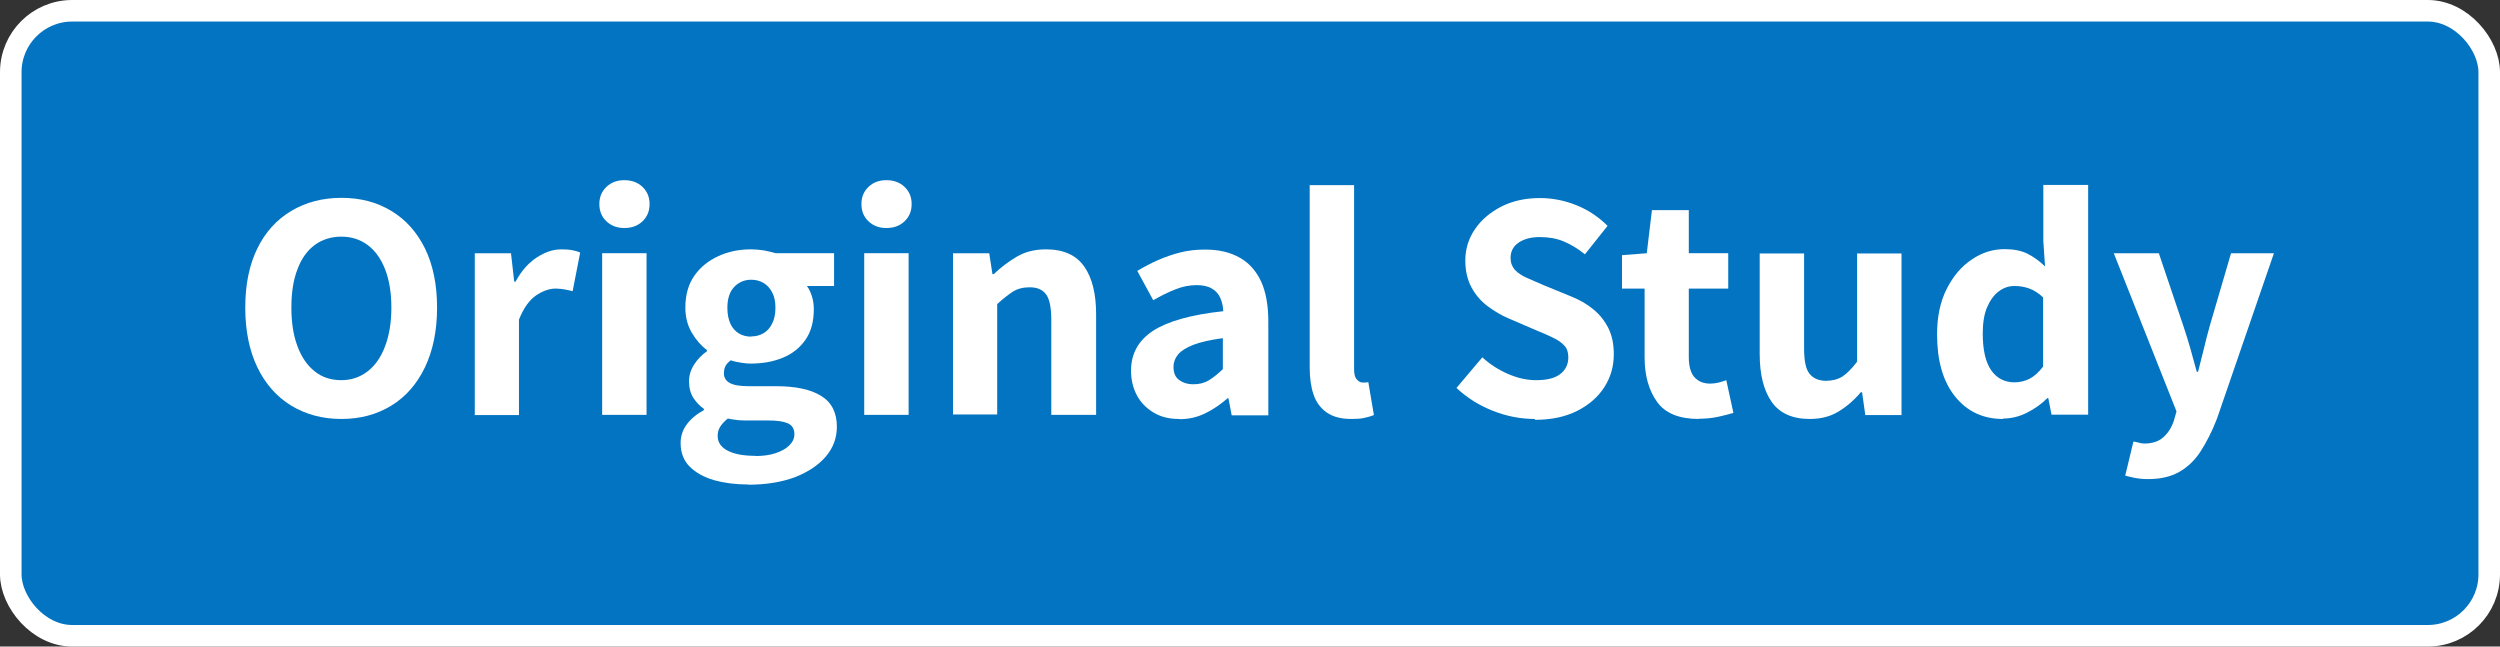
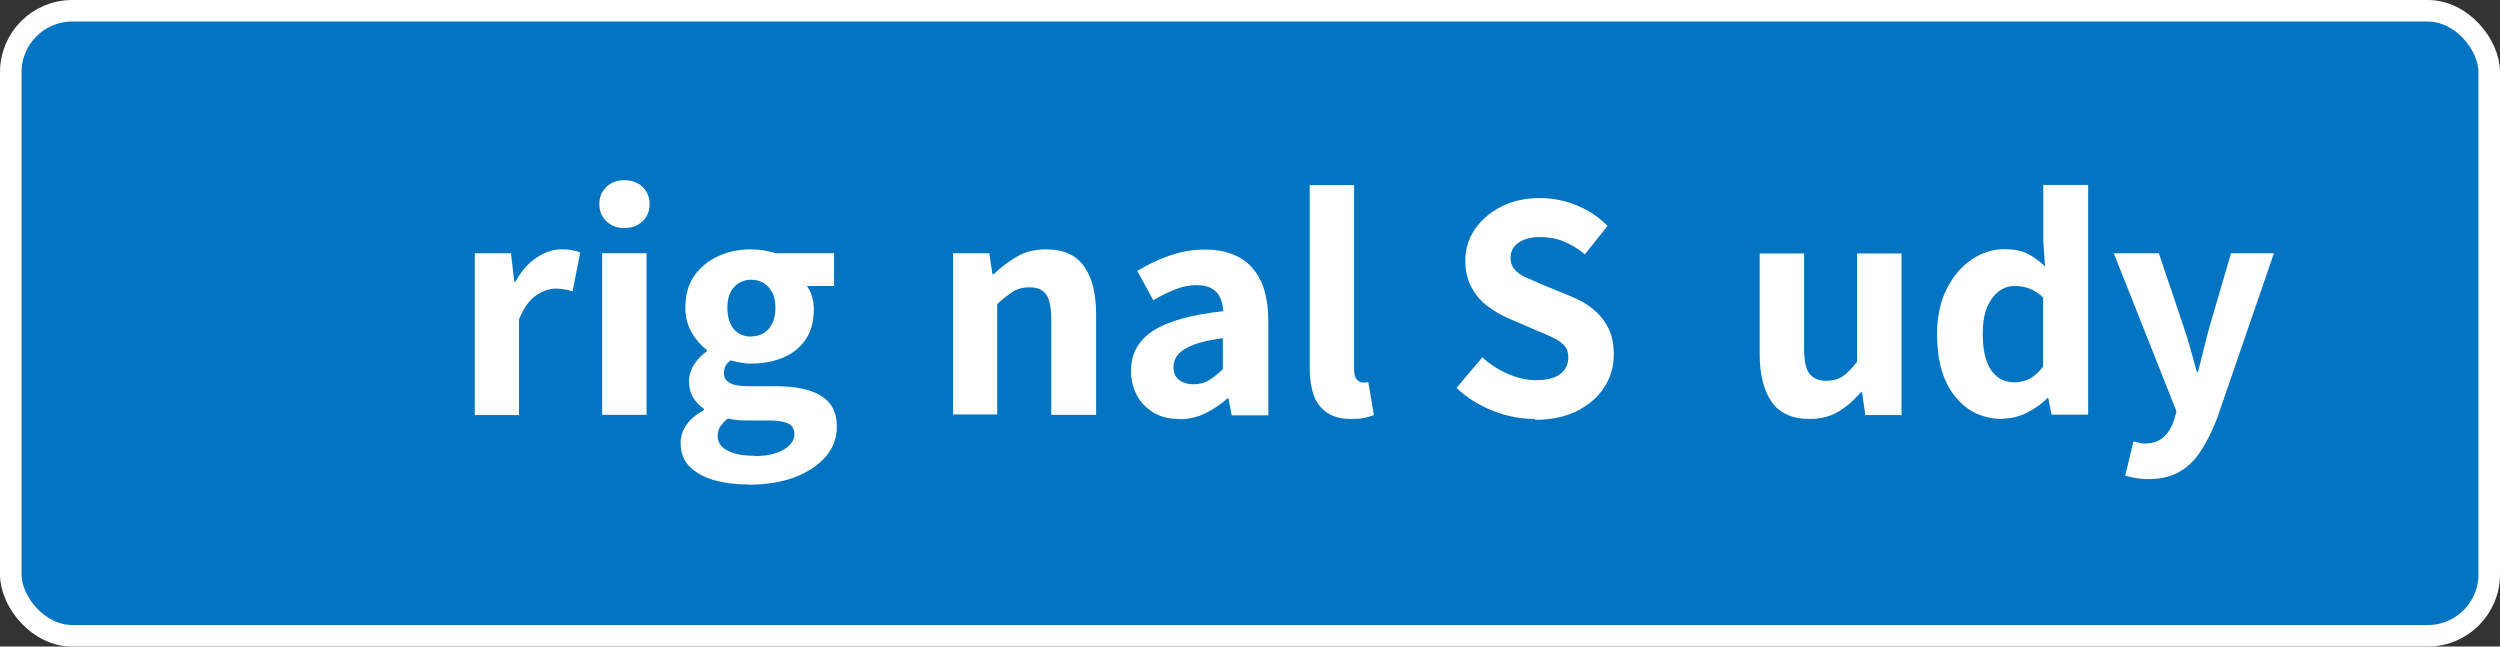
<svg xmlns="http://www.w3.org/2000/svg" id="uuid-de94d217-8b6e-4778-9e42-d0e5cb4b9cec" viewBox="0 0 116 30">
  <rect x="0" y="0" width="116" height="30" fill="#333333" stroke="none" />
  <rect x=".5" y=".5" width="115" height="29" rx="2.85" ry="2.85" style="fill:#0374c1; stroke:#fff; stroke-miterlimit:10;" />
  <g>
-     <path d="m15.84,19.44c-.88,0-1.65-.21-2.33-.62-.67-.41-1.2-1.01-1.57-1.78-.37-.77-.56-1.7-.56-2.77s.19-1.99.56-2.74c.37-.76.9-1.34,1.57-1.74.67-.4,1.45-.61,2.33-.61s1.65.2,2.32.61c.67.4,1.19.99,1.56,1.74.37.76.56,1.67.56,2.74s-.19,1.99-.56,2.77c-.37.77-.89,1.37-1.56,1.78s-1.44.62-2.32.62Zm0-1.8c.46,0,.87-.14,1.22-.41s.62-.66.81-1.17c.19-.5.29-1.1.29-1.79s-.1-1.28-.29-1.77c-.19-.49-.46-.87-.81-1.13s-.76-.39-1.22-.39-.89.13-1.24.39-.62.64-.8,1.13c-.19.49-.28,1.08-.28,1.77s.09,1.28.28,1.79c.19.51.45.89.8,1.17s.76.41,1.24.41Z" style="fill:#fff;" />
    <path d="m22.03,19.25v-7.5h1.68l.15,1.32h.06c.27-.5.6-.87.98-1.12s.76-.38,1.14-.38c.2,0,.37.01.52.04.14.03.26.06.36.11l-.35,1.79c-.13-.03-.25-.06-.37-.08s-.25-.04-.42-.04c-.29,0-.6.11-.91.32s-.58.59-.79,1.12v4.43h-2.06Z" style="fill:#fff;" />
    <path d="m28.97,10.58c-.33,0-.61-.1-.83-.31-.22-.21-.33-.47-.33-.8s.11-.59.33-.8c.22-.21.5-.31.83-.31s.62.1.84.31c.22.21.33.47.33.8s-.11.59-.33.8c-.22.21-.5.31-.84.31Zm-1.03,8.67v-7.5h2.06v7.5h-2.06Z" style="fill:#fff;" />
    <path d="m34.72,22.48c-.59,0-1.12-.07-1.59-.2-.47-.14-.85-.35-1.13-.63-.28-.28-.42-.65-.42-1.09,0-.31.09-.6.28-.86.19-.26.45-.48.8-.67v-.06c-.19-.13-.35-.3-.49-.51-.13-.21-.2-.46-.2-.77,0-.27.08-.53.24-.78.16-.25.36-.45.59-.61v-.06c-.26-.19-.5-.46-.7-.8-.2-.34-.3-.73-.3-1.16,0-.6.14-1.09.42-1.49s.66-.7,1.12-.91.96-.31,1.5-.31c.21,0,.42.02.61.05.2.04.38.08.54.13h2.71v1.52h-1.26c.09.12.17.28.23.47.06.19.09.39.09.61,0,.58-.13,1.05-.39,1.42-.26.37-.61.65-1.05.83-.44.18-.93.27-1.48.27-.14,0-.29-.01-.45-.04-.16-.02-.32-.06-.49-.11-.1.08-.18.16-.23.25-.05.09-.08.2-.08.36,0,.19.09.34.27.44.18.1.47.15.89.15h1.26c.91,0,1.61.15,2.09.45.49.3.73.78.73,1.43,0,.52-.17.98-.51,1.38-.34.4-.82.72-1.43.96-.62.23-1.34.35-2.18.35Zm.32-1.32c.35,0,.67-.04.94-.13.27-.09.49-.21.64-.36.16-.16.24-.33.24-.52,0-.25-.1-.42-.31-.51-.21-.09-.5-.13-.89-.13h-.86c-.23,0-.43,0-.59-.02-.16-.02-.31-.04-.44-.07-.16.13-.28.26-.36.39-.08.13-.11.27-.11.42,0,.3.16.53.48.69.32.16.74.23,1.27.23Zm-.18-5.55c.21,0,.4-.05.57-.15.17-.1.3-.25.4-.45.1-.2.15-.44.15-.73s-.05-.52-.15-.71c-.1-.19-.23-.34-.4-.44-.17-.1-.36-.15-.57-.15-.31,0-.58.11-.79.33-.21.22-.32.54-.32.98,0,.28.05.53.14.73s.23.35.39.45c.17.1.36.15.57.15Z" style="fill:#fff;" />
-     <path d="m41.13,10.58c-.33,0-.61-.1-.83-.31-.22-.21-.33-.47-.33-.8s.11-.59.33-.8c.22-.21.5-.31.83-.31s.62.1.84.31c.22.21.33.47.33.8s-.11.59-.33.8c-.22.21-.5.31-.84.31Zm-1.03,8.67v-7.5h2.06v7.5h-2.06Z" style="fill:#fff;" />
    <path d="m44.22,19.25v-7.5h1.68l.15.97h.06c.32-.31.68-.58,1.07-.81.39-.23.84-.34,1.36-.34.81,0,1.4.27,1.77.8s.55,1.27.55,2.21v4.67h-2.08v-4.41c0-.57-.08-.96-.24-1.18-.16-.22-.41-.33-.77-.33-.3,0-.56.07-.77.2-.21.14-.46.33-.73.58v5.12h-2.06Z" style="fill:#fff;" />
    <path d="m54.7,19.44c-.46,0-.85-.1-1.18-.3-.33-.2-.59-.46-.77-.8-.18-.34-.27-.72-.27-1.14,0-.79.34-1.4,1.02-1.85.68-.44,1.76-.75,3.26-.91-.01-.23-.06-.44-.14-.62-.08-.18-.21-.33-.39-.43-.18-.11-.42-.16-.71-.16-.33,0-.67.07-.99.2-.33.13-.67.3-1.02.5l-.74-1.36c.3-.18.62-.35.96-.5.34-.15.69-.27,1.05-.36.36-.09.74-.13,1.14-.13.64,0,1.17.13,1.61.38s.76.62.99,1.11c.22.49.33,1.11.33,1.86v4.34h-1.7l-.15-.79h-.04c-.32.28-.67.52-1.04.7-.37.18-.76.27-1.19.27Zm.68-1.61c.27,0,.51-.06.72-.19s.42-.3.64-.51v-1.44c-.58.08-1.03.18-1.37.31-.33.13-.57.28-.71.45s-.21.37-.21.57c0,.27.08.48.26.61s.39.2.67.2Z" style="fill:#fff;" />
    <path d="m62.7,19.44c-.48,0-.85-.1-1.14-.3-.28-.2-.49-.47-.61-.83-.12-.35-.18-.77-.18-1.26v-8.46h2.06v8.55c0,.22.04.38.13.47.08.09.17.14.26.14.05,0,.09,0,.13,0,.04,0,.08-.01.14-.02l.26,1.53c-.12.05-.27.09-.44.13-.17.04-.38.05-.62.05Z" style="fill:#fff;" />
    <path d="m71.22,19.44c-.65,0-1.29-.12-1.93-.37s-1.21-.6-1.71-1.07l1.2-1.42c.35.32.75.58,1.19.77.44.19.87.29,1.3.29.5,0,.87-.09,1.12-.28.25-.19.38-.45.38-.78,0-.23-.06-.42-.19-.55-.13-.14-.3-.26-.52-.36-.22-.11-.47-.22-.77-.34l-1.3-.56c-.33-.14-.65-.33-.96-.56s-.56-.52-.75-.87c-.19-.35-.29-.77-.29-1.25,0-.54.15-1.02.45-1.46s.71-.78,1.23-1.05c.52-.26,1.11-.39,1.78-.39.58,0,1.14.11,1.69.33.55.22,1.03.54,1.45.96l-1.05,1.32c-.32-.26-.65-.46-.99-.6-.33-.14-.7-.2-1.11-.2s-.73.09-.98.26c-.25.17-.37.41-.37.71,0,.22.07.4.2.55.13.14.32.27.55.37s.5.22.78.34l1.27.52c.4.16.75.36,1.05.61.29.24.52.53.69.87.17.34.25.74.25,1.21,0,.55-.14,1.05-.43,1.51-.29.46-.71.83-1.26,1.11s-1.21.42-1.98.42Z" style="fill:#fff;" />
-     <path d="m78.83,19.44c-.91,0-1.56-.26-1.94-.79-.38-.53-.58-1.21-.58-2.06v-3.2h-1.05v-1.55l1.15-.09.24-2h1.71v2h1.83v1.64h-1.83v3.18c0,.42.09.74.26.93.18.2.42.3.74.3.13,0,.26-.02.39-.05.13-.03.25-.07.35-.11l.33,1.52c-.2.06-.44.12-.71.18-.27.06-.58.09-.91.09Z" style="fill:#fff;" />
    <path d="m83.97,19.44c-.81,0-1.4-.27-1.77-.8-.37-.54-.55-1.27-.55-2.21v-4.67h2.06v4.41c0,.57.08.96.25,1.17s.42.33.77.33c.29,0,.55-.07.76-.2.21-.14.44-.37.68-.69v-5.02h2.06v7.5h-1.68l-.15-1.06h-.06c-.31.37-.66.67-1.04.9s-.82.34-1.33.34Z" style="fill:#fff;" />
    <path d="m92.94,19.44c-.93,0-1.67-.35-2.23-1.05s-.83-1.66-.83-2.88c0-.82.15-1.52.45-2.11.3-.59.68-1.04,1.16-1.36.47-.32.98-.48,1.52-.48.42,0,.78.07,1.06.21.28.14.56.34.82.59l-.08-1.17v-2.61h2.08v10.66h-1.7l-.15-.77h-.04c-.27.27-.59.5-.95.68-.36.18-.73.27-1.1.27Zm.53-1.7c.26,0,.5-.06.71-.17s.42-.3.62-.56v-3.21c-.21-.2-.43-.34-.66-.42-.23-.08-.45-.11-.67-.11-.26,0-.5.08-.73.25-.22.17-.4.41-.54.74-.14.33-.2.74-.2,1.22,0,.76.13,1.32.39,1.7.26.37.62.56,1.08.56Z" style="fill:#fff;" />
    <path d="m99.66,22.23c-.22,0-.42-.02-.58-.05-.16-.03-.32-.07-.47-.11l.38-1.58c.07,0,.15.03.25.05.1.03.18.04.26.04.37,0,.67-.1.89-.3.22-.2.38-.46.48-.77l.12-.42-2.91-7.34h2.09l1.14,3.38c.11.33.22.68.32,1.03.1.35.2.72.3,1.09h.06c.09-.35.18-.71.27-1.07.09-.36.17-.71.27-1.05l.99-3.38h1.99l-2.64,7.67c-.23.6-.49,1.1-.76,1.52-.27.42-.61.74-1,.96-.39.22-.87.33-1.44.33Z" style="fill:#fff;" />
  </g>
</svg>